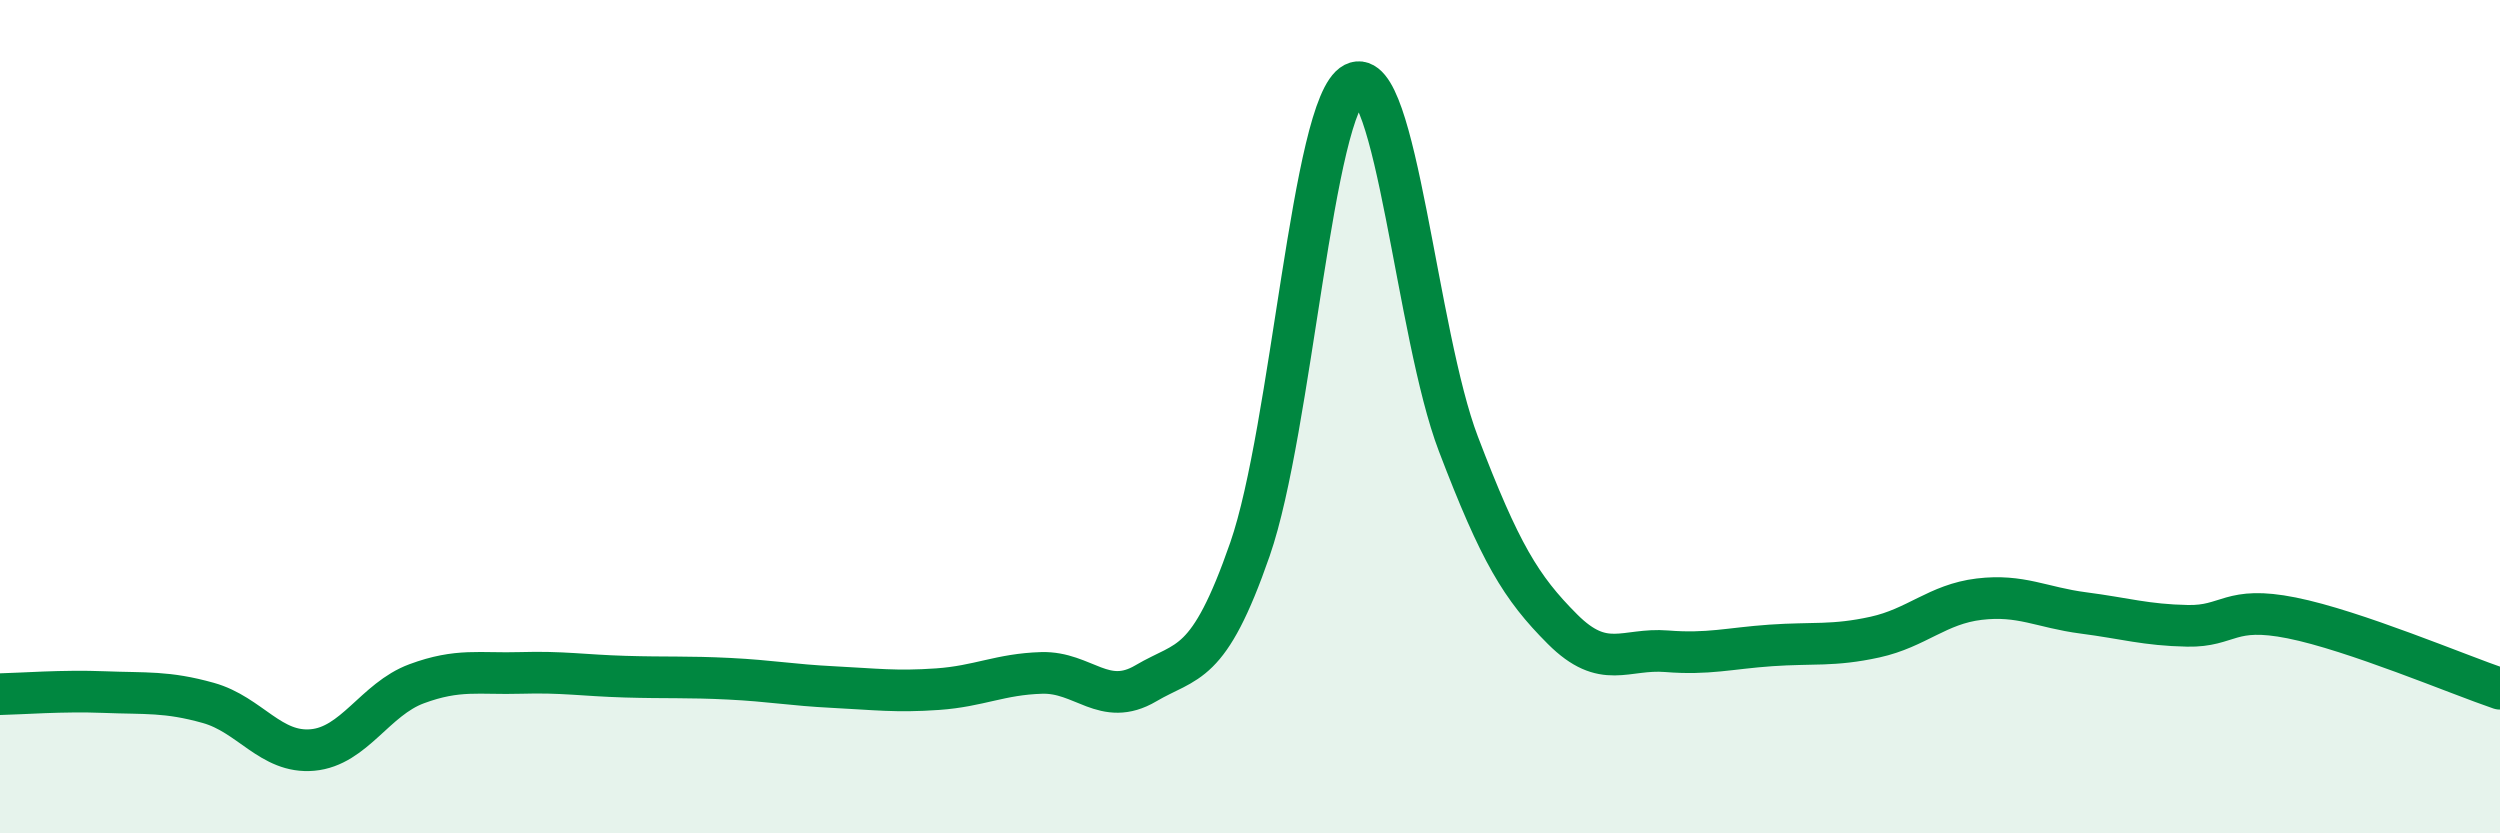
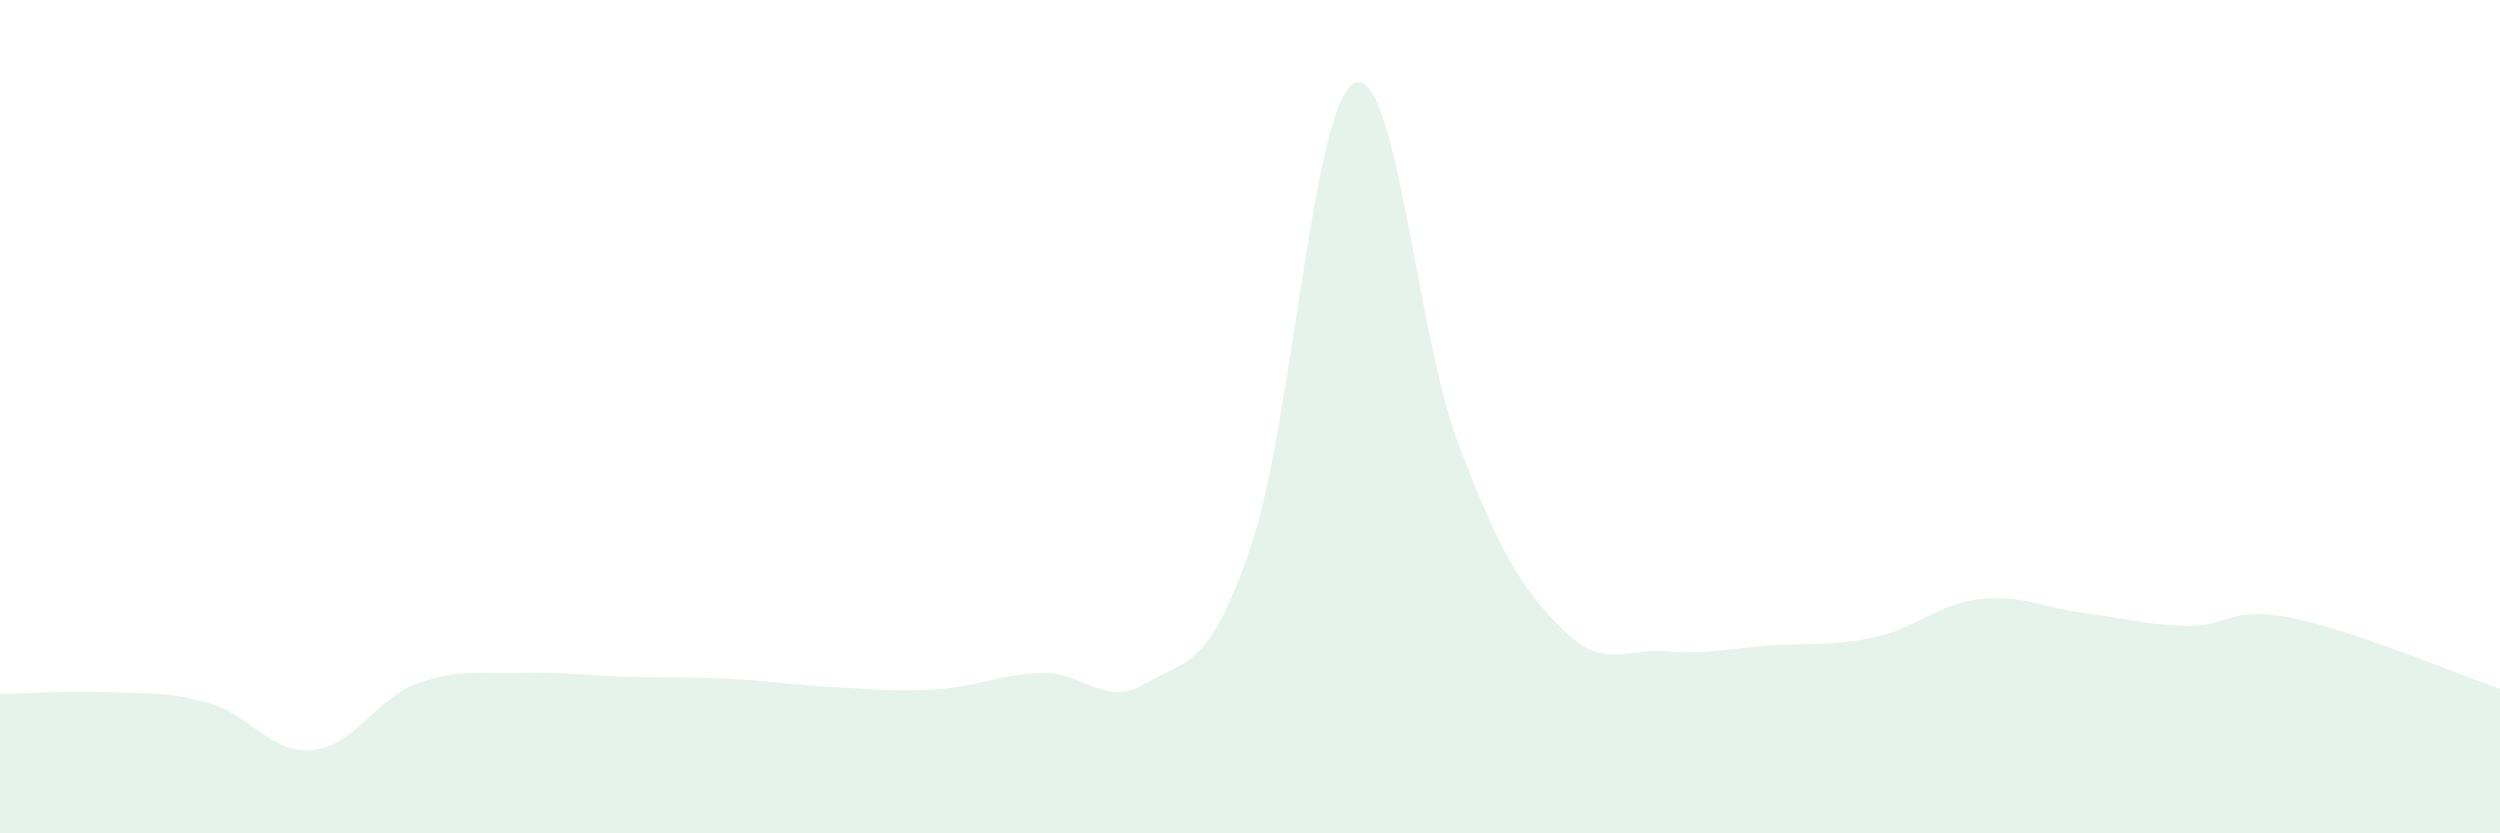
<svg xmlns="http://www.w3.org/2000/svg" width="60" height="20" viewBox="0 0 60 20">
  <path d="M 0,16.66 C 0.5,16.65 1.5,16.57 2.5,16.61 C 3.5,16.65 4,16.59 5,16.87 C 6,17.15 6.5,18.09 7.5,18 C 8.5,17.91 9,16.78 10,16.41 C 11,16.04 11.5,16.18 12.5,16.15 C 13.5,16.12 14,16.21 15,16.24 C 16,16.27 16.5,16.24 17.5,16.29 C 18.5,16.34 19,16.44 20,16.49 C 21,16.54 21.5,16.61 22.5,16.54 C 23.5,16.47 24,16.18 25,16.15 C 26,16.12 26.5,16.99 27.5,16.4 C 28.5,15.81 29,16.06 30,13.18 C 31,10.3 31.5,2.51 32.5,2 C 33.5,1.49 34,8.03 35,10.65 C 36,13.27 36.5,14.1 37.5,15.1 C 38.5,16.1 39,15.55 40,15.63 C 41,15.71 41.5,15.56 42.5,15.49 C 43.5,15.42 44,15.51 45,15.29 C 46,15.07 46.5,14.5 47.5,14.38 C 48.5,14.26 49,14.58 50,14.71 C 51,14.84 51.5,15 52.5,15.02 C 53.5,15.04 53.5,14.53 55,14.83 C 56.5,15.13 59,16.19 60,16.53L60 20L0 20Z" fill="#008740" opacity="0.1" stroke-linecap="round" stroke-linejoin="round" />
-   <path d="M 0,16.66 C 0.5,16.65 1.5,16.57 2.5,16.61 C 3.5,16.65 4,16.59 5,16.87 C 6,17.15 6.5,18.09 7.5,18 C 8.5,17.91 9,16.78 10,16.41 C 11,16.04 11.5,16.18 12.5,16.15 C 13.5,16.12 14,16.21 15,16.24 C 16,16.27 16.5,16.24 17.5,16.29 C 18.5,16.34 19,16.44 20,16.49 C 21,16.54 21.5,16.61 22.5,16.54 C 23.5,16.47 24,16.18 25,16.15 C 26,16.12 26.5,16.99 27.5,16.4 C 28.5,15.81 29,16.06 30,13.18 C 31,10.3 31.5,2.51 32.5,2 C 33.5,1.49 34,8.03 35,10.65 C 36,13.27 36.5,14.1 37.5,15.1 C 38.5,16.1 39,15.55 40,15.63 C 41,15.71 41.5,15.56 42.5,15.49 C 43.5,15.42 44,15.51 45,15.29 C 46,15.07 46.5,14.5 47.5,14.38 C 48.5,14.26 49,14.58 50,14.71 C 51,14.84 51.5,15 52.5,15.02 C 53.5,15.04 53.5,14.53 55,14.83 C 56.5,15.13 59,16.19 60,16.53" stroke="#008740" stroke-width="1" fill="none" stroke-linecap="round" stroke-linejoin="round" />
</svg>